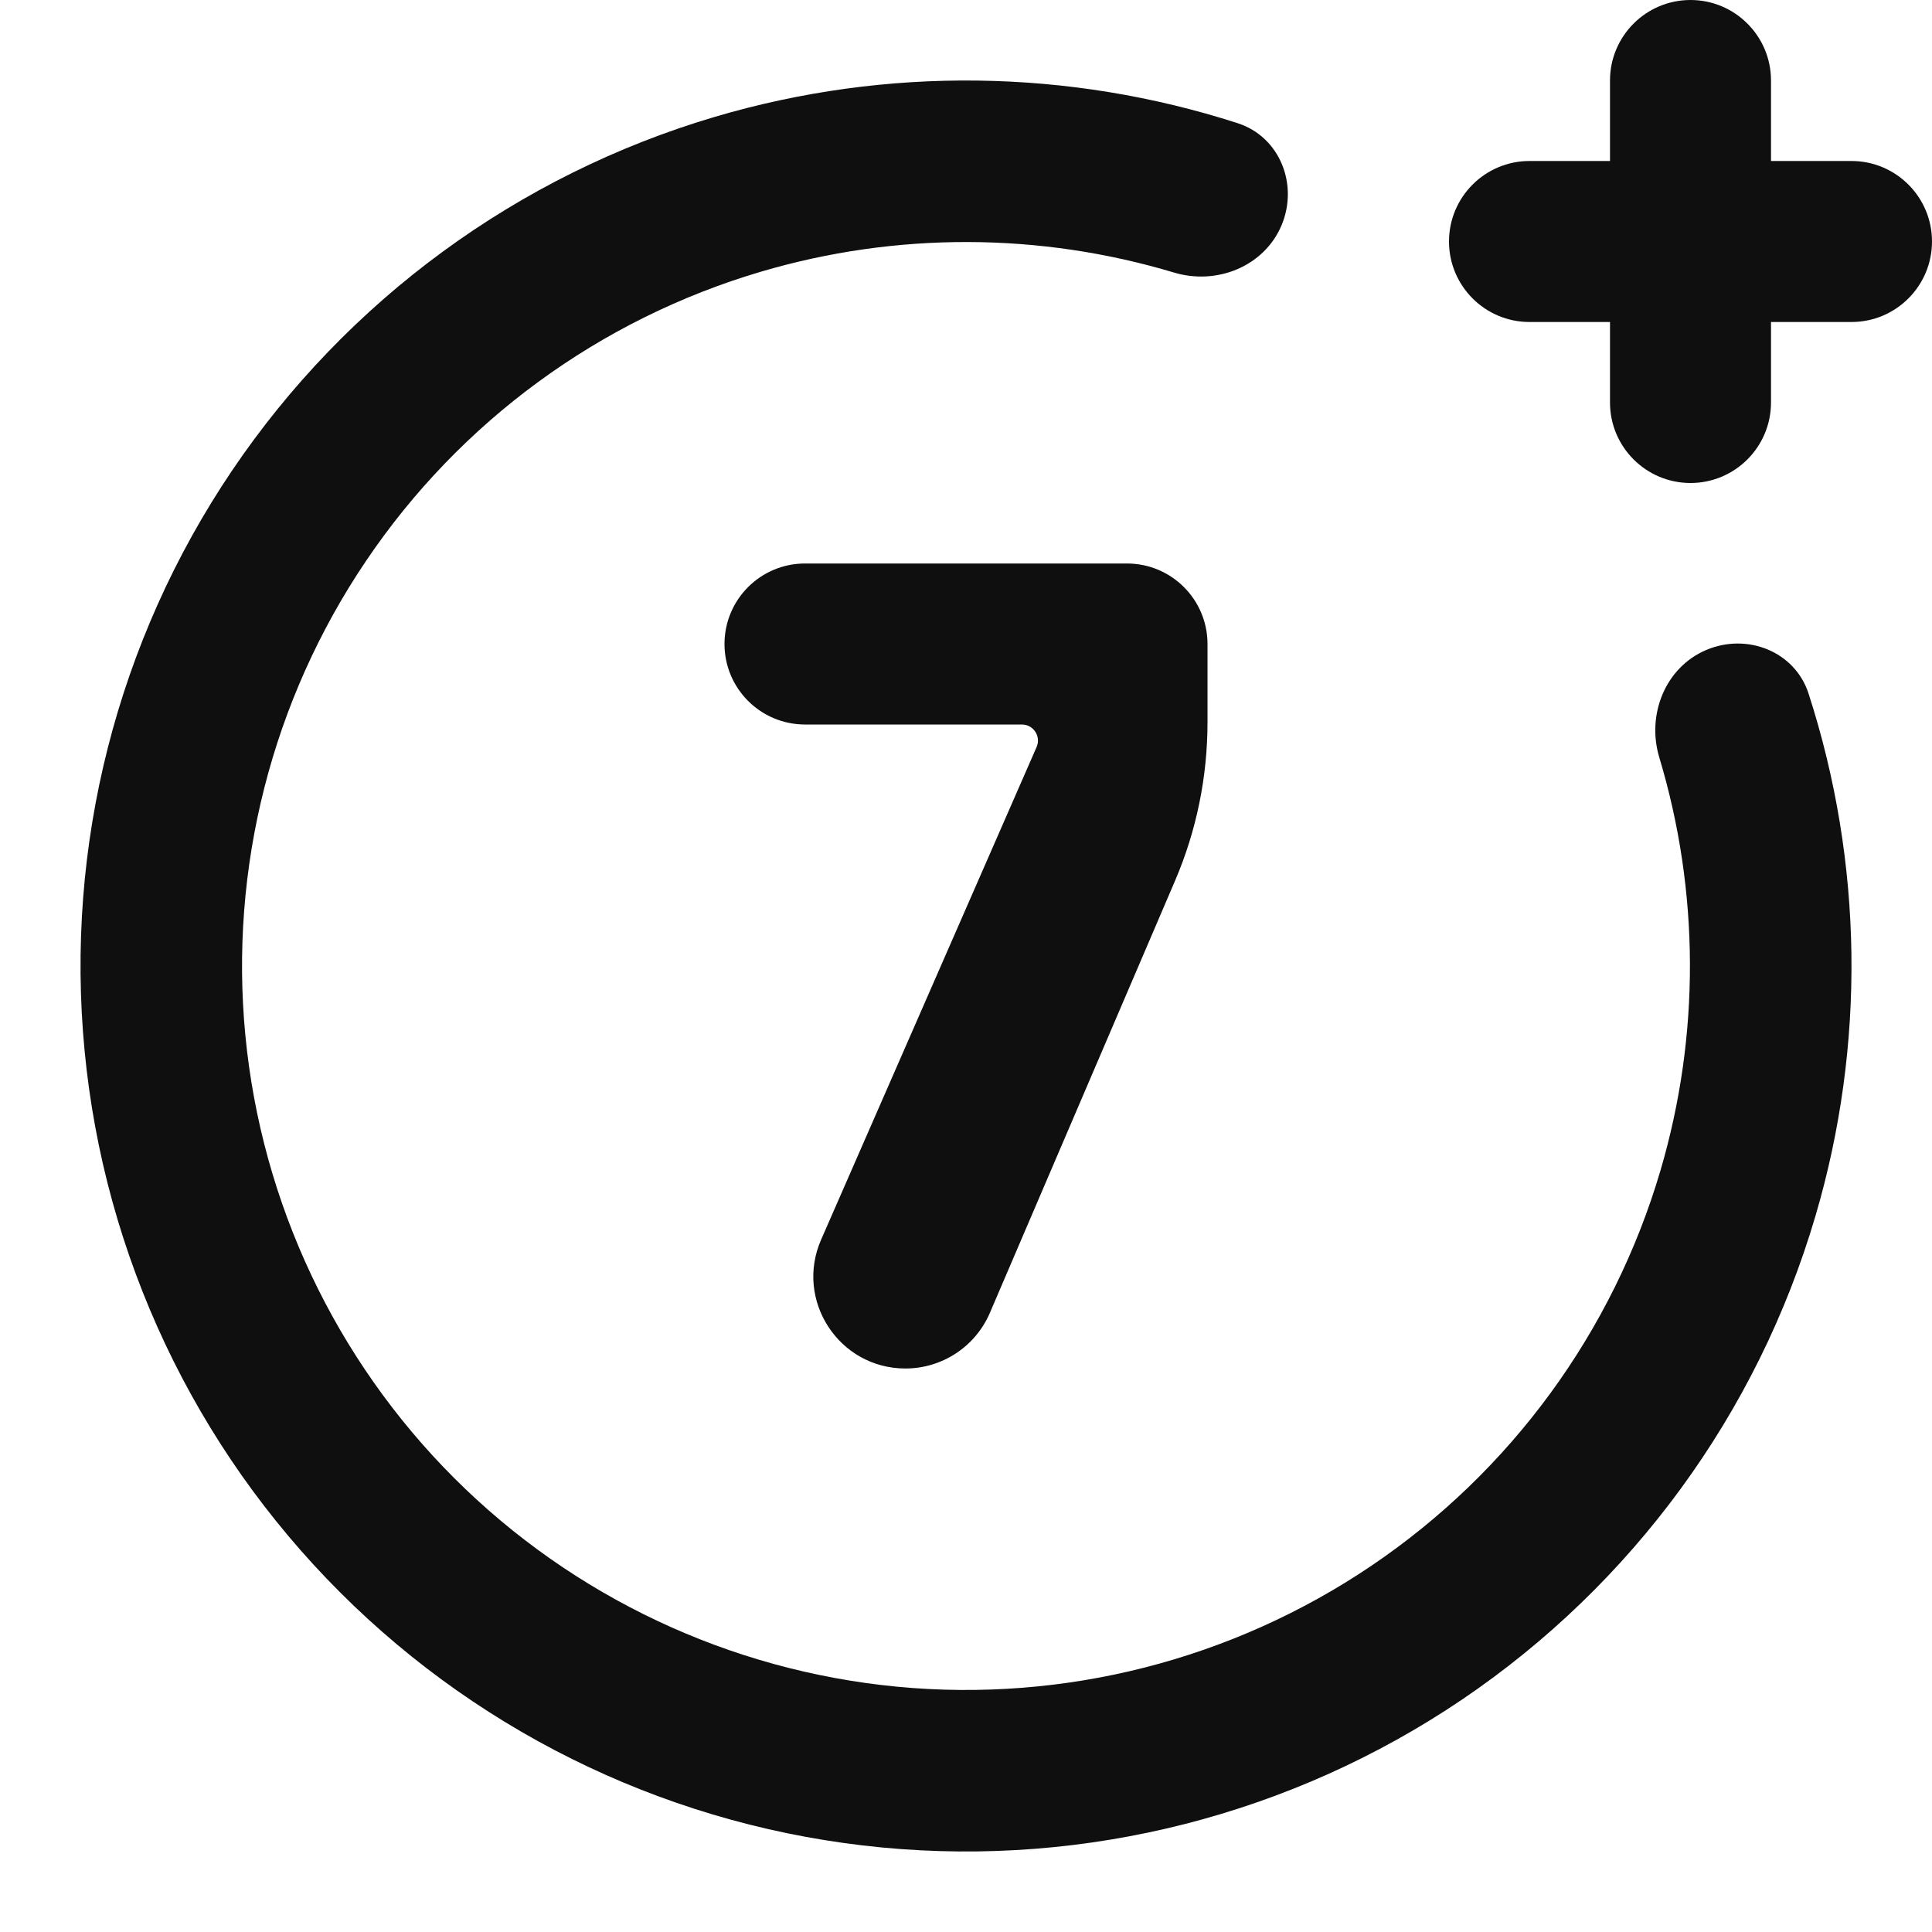
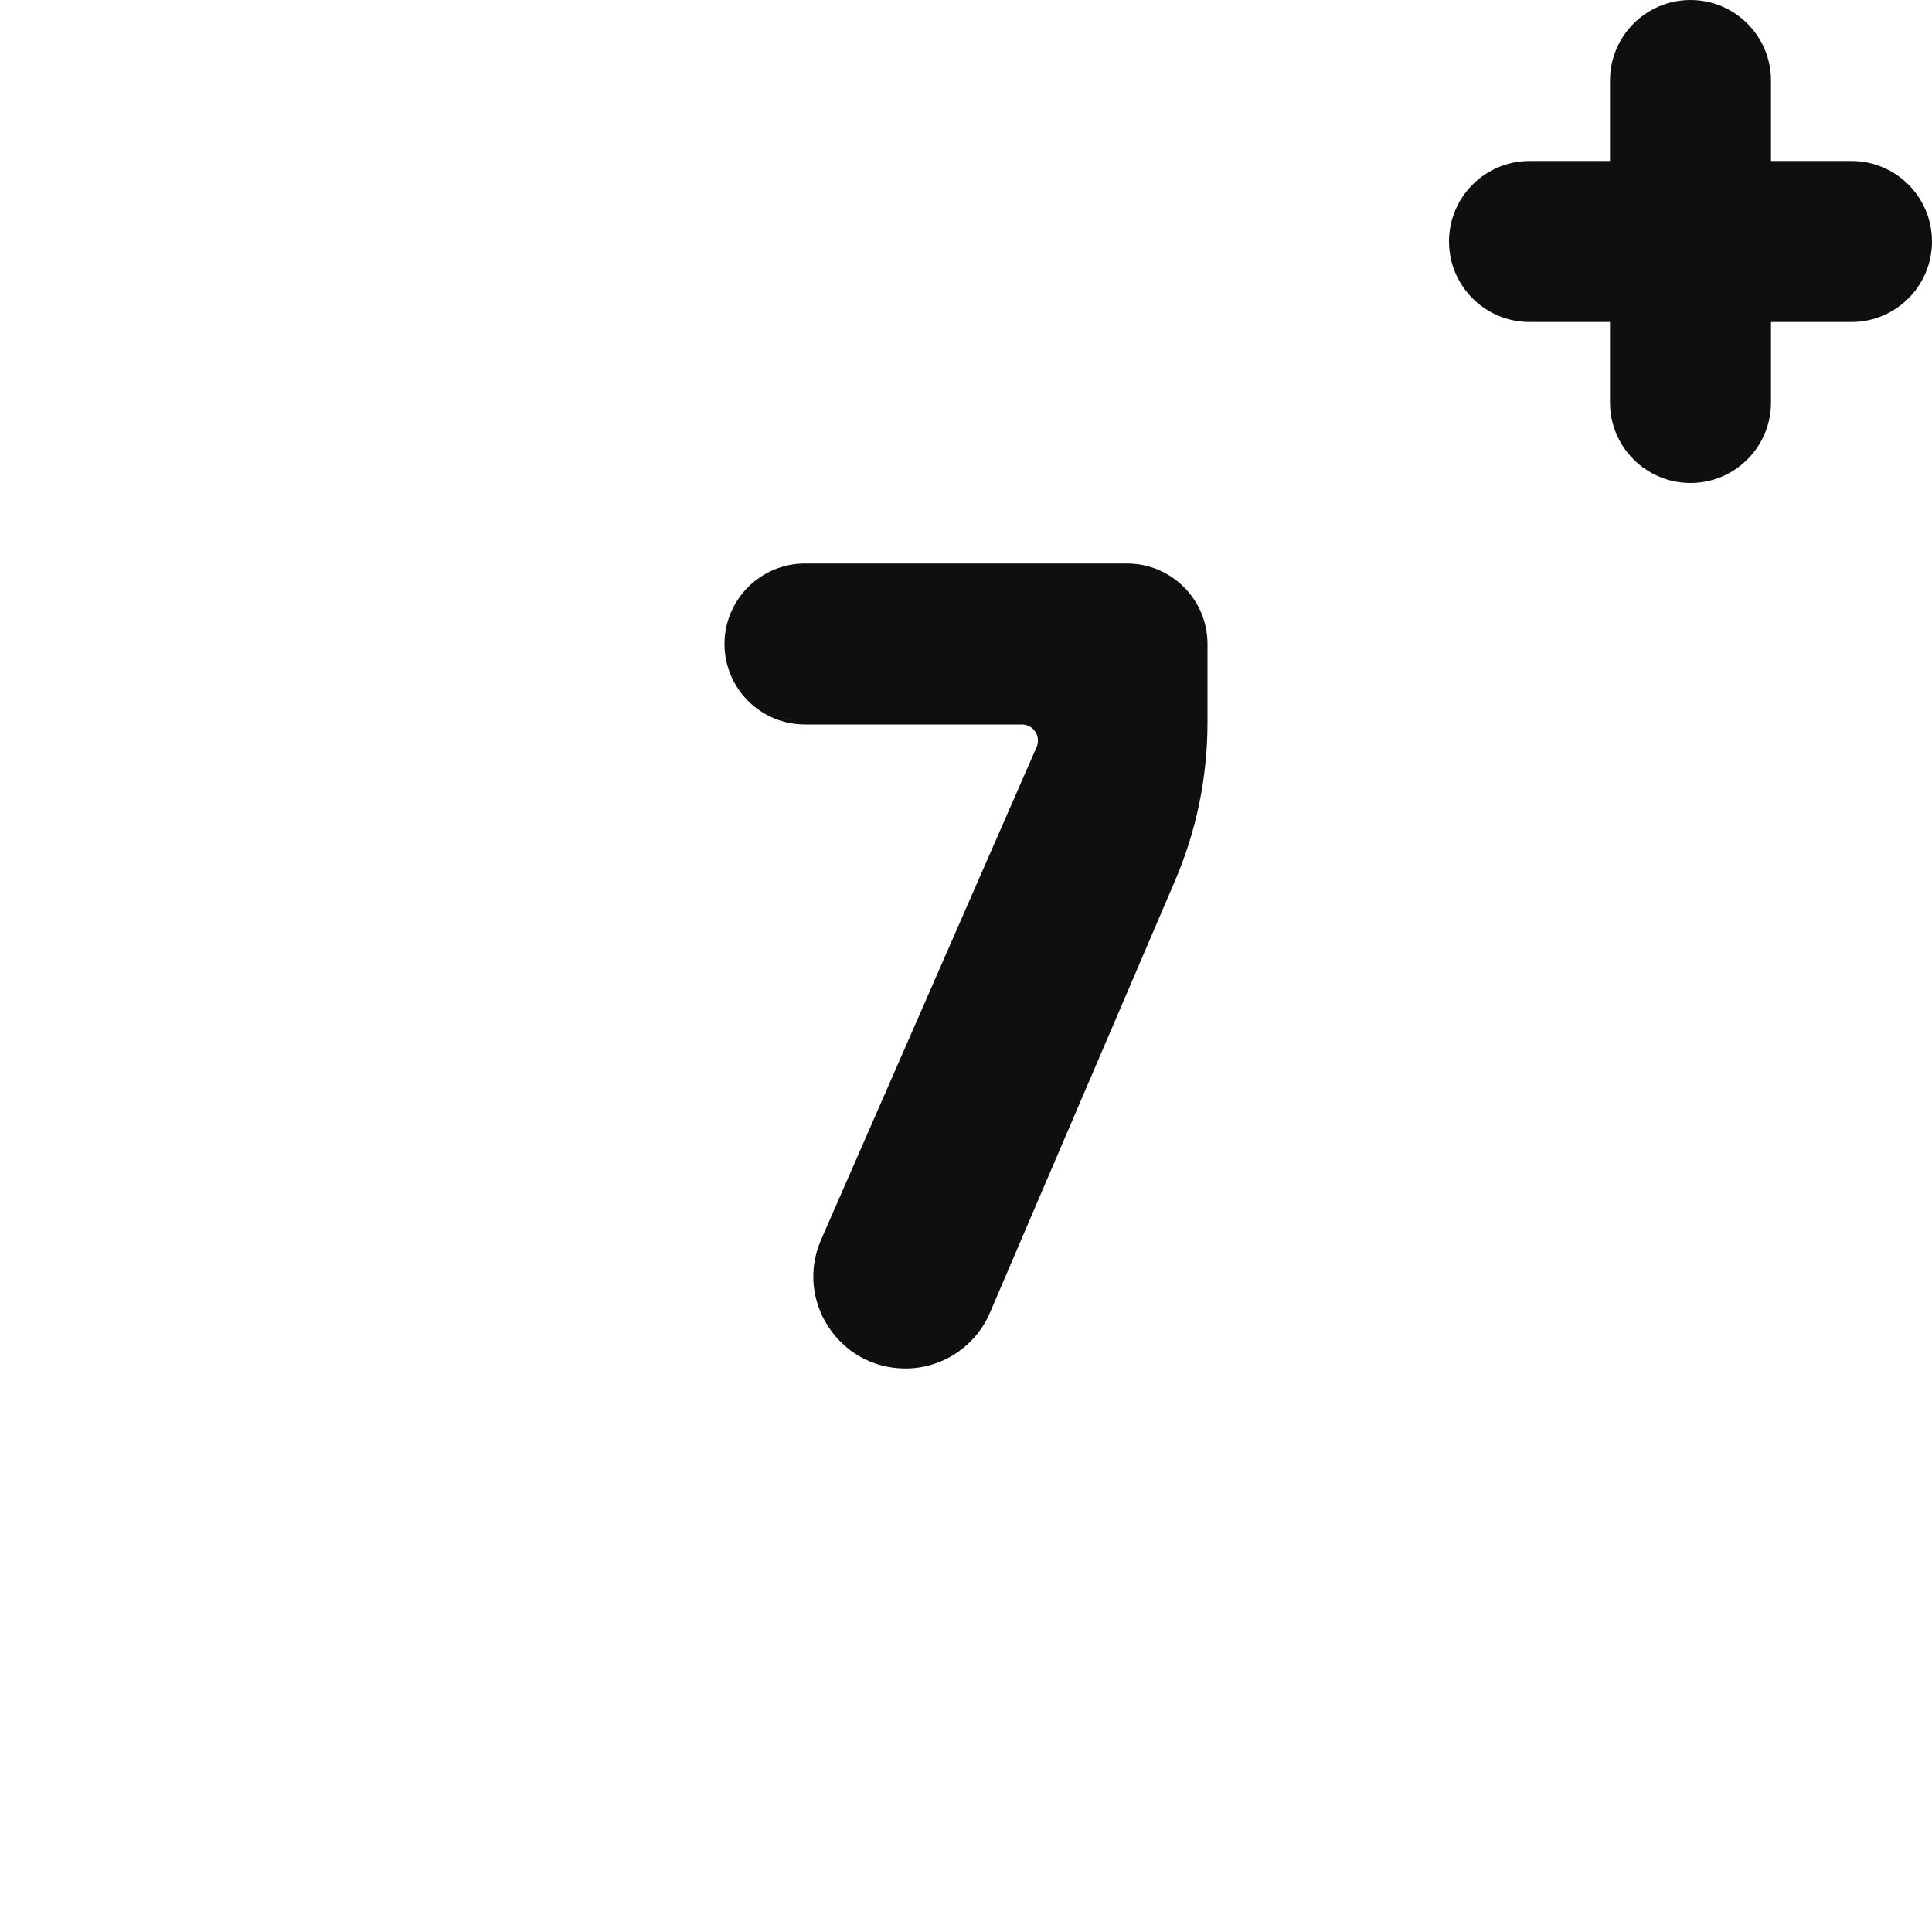
<svg xmlns="http://www.w3.org/2000/svg" width="800px" height="800px" viewBox="0 0 24 24" fill="none">
  <path d="M21 0C20.448 0 20 0.448 20 1V2H19C18.448 2 18 2.448 18 3C18 3.552 18.448 4 19 4H20V5C20 5.552 20.448 6 21 6C21.552 6 22 5.552 22 5V4H23C23.552 4 24 3.552 24 3C24 2.448 23.552 2 23 2H22V1C22 0.448 21.552 0 21 0Z" fill="#0F0F0F" />
-   <path d="M22.467 8.617C22.297 8.091 21.702 7.858 21.194 8.075C20.686 8.291 20.453 8.879 20.612 9.408C21.113 11.074 21.122 12.857 20.627 14.54C20.037 16.543 18.768 18.279 17.038 19.449C15.308 20.619 13.225 21.151 11.146 20.953C9.066 20.754 7.121 19.838 5.643 18.362C4.166 16.886 3.248 14.941 3.048 12.862C2.848 10.783 3.378 8.699 4.547 6.968C5.715 5.237 7.45 3.966 9.453 3.375C11.135 2.878 12.918 2.886 14.585 3.386C15.114 3.545 15.701 3.311 15.918 2.803C16.134 2.295 15.9 1.7 15.374 1.53C13.276 0.854 11.014 0.822 8.885 1.45C6.435 2.174 4.313 3.728 2.883 5.845C1.454 7.962 0.806 10.511 1.051 13.054C1.295 15.597 2.418 17.976 4.225 19.781C6.032 21.587 8.412 22.707 10.955 22.95C13.498 23.193 16.046 22.543 18.163 21.112C20.279 19.68 21.831 17.557 22.552 15.106C23.179 12.977 23.145 10.715 22.467 8.617Z" fill="#0F0F0F" />
  <path d="M10 9H12.694C12.838 9 12.935 9.148 12.877 9.28L10.2 15.4C9.87 16.154 10.423 17 11.247 17C11.704 17 12.117 16.728 12.297 16.308L14.596 10.943C14.863 10.321 15 9.651 15 8.974V8C15 7.448 14.552 7 14 7H10C9.448 7 9 7.448 9 8C9 8.552 9.448 9 10 9Z" fill="#0F0F0F" />
</svg>